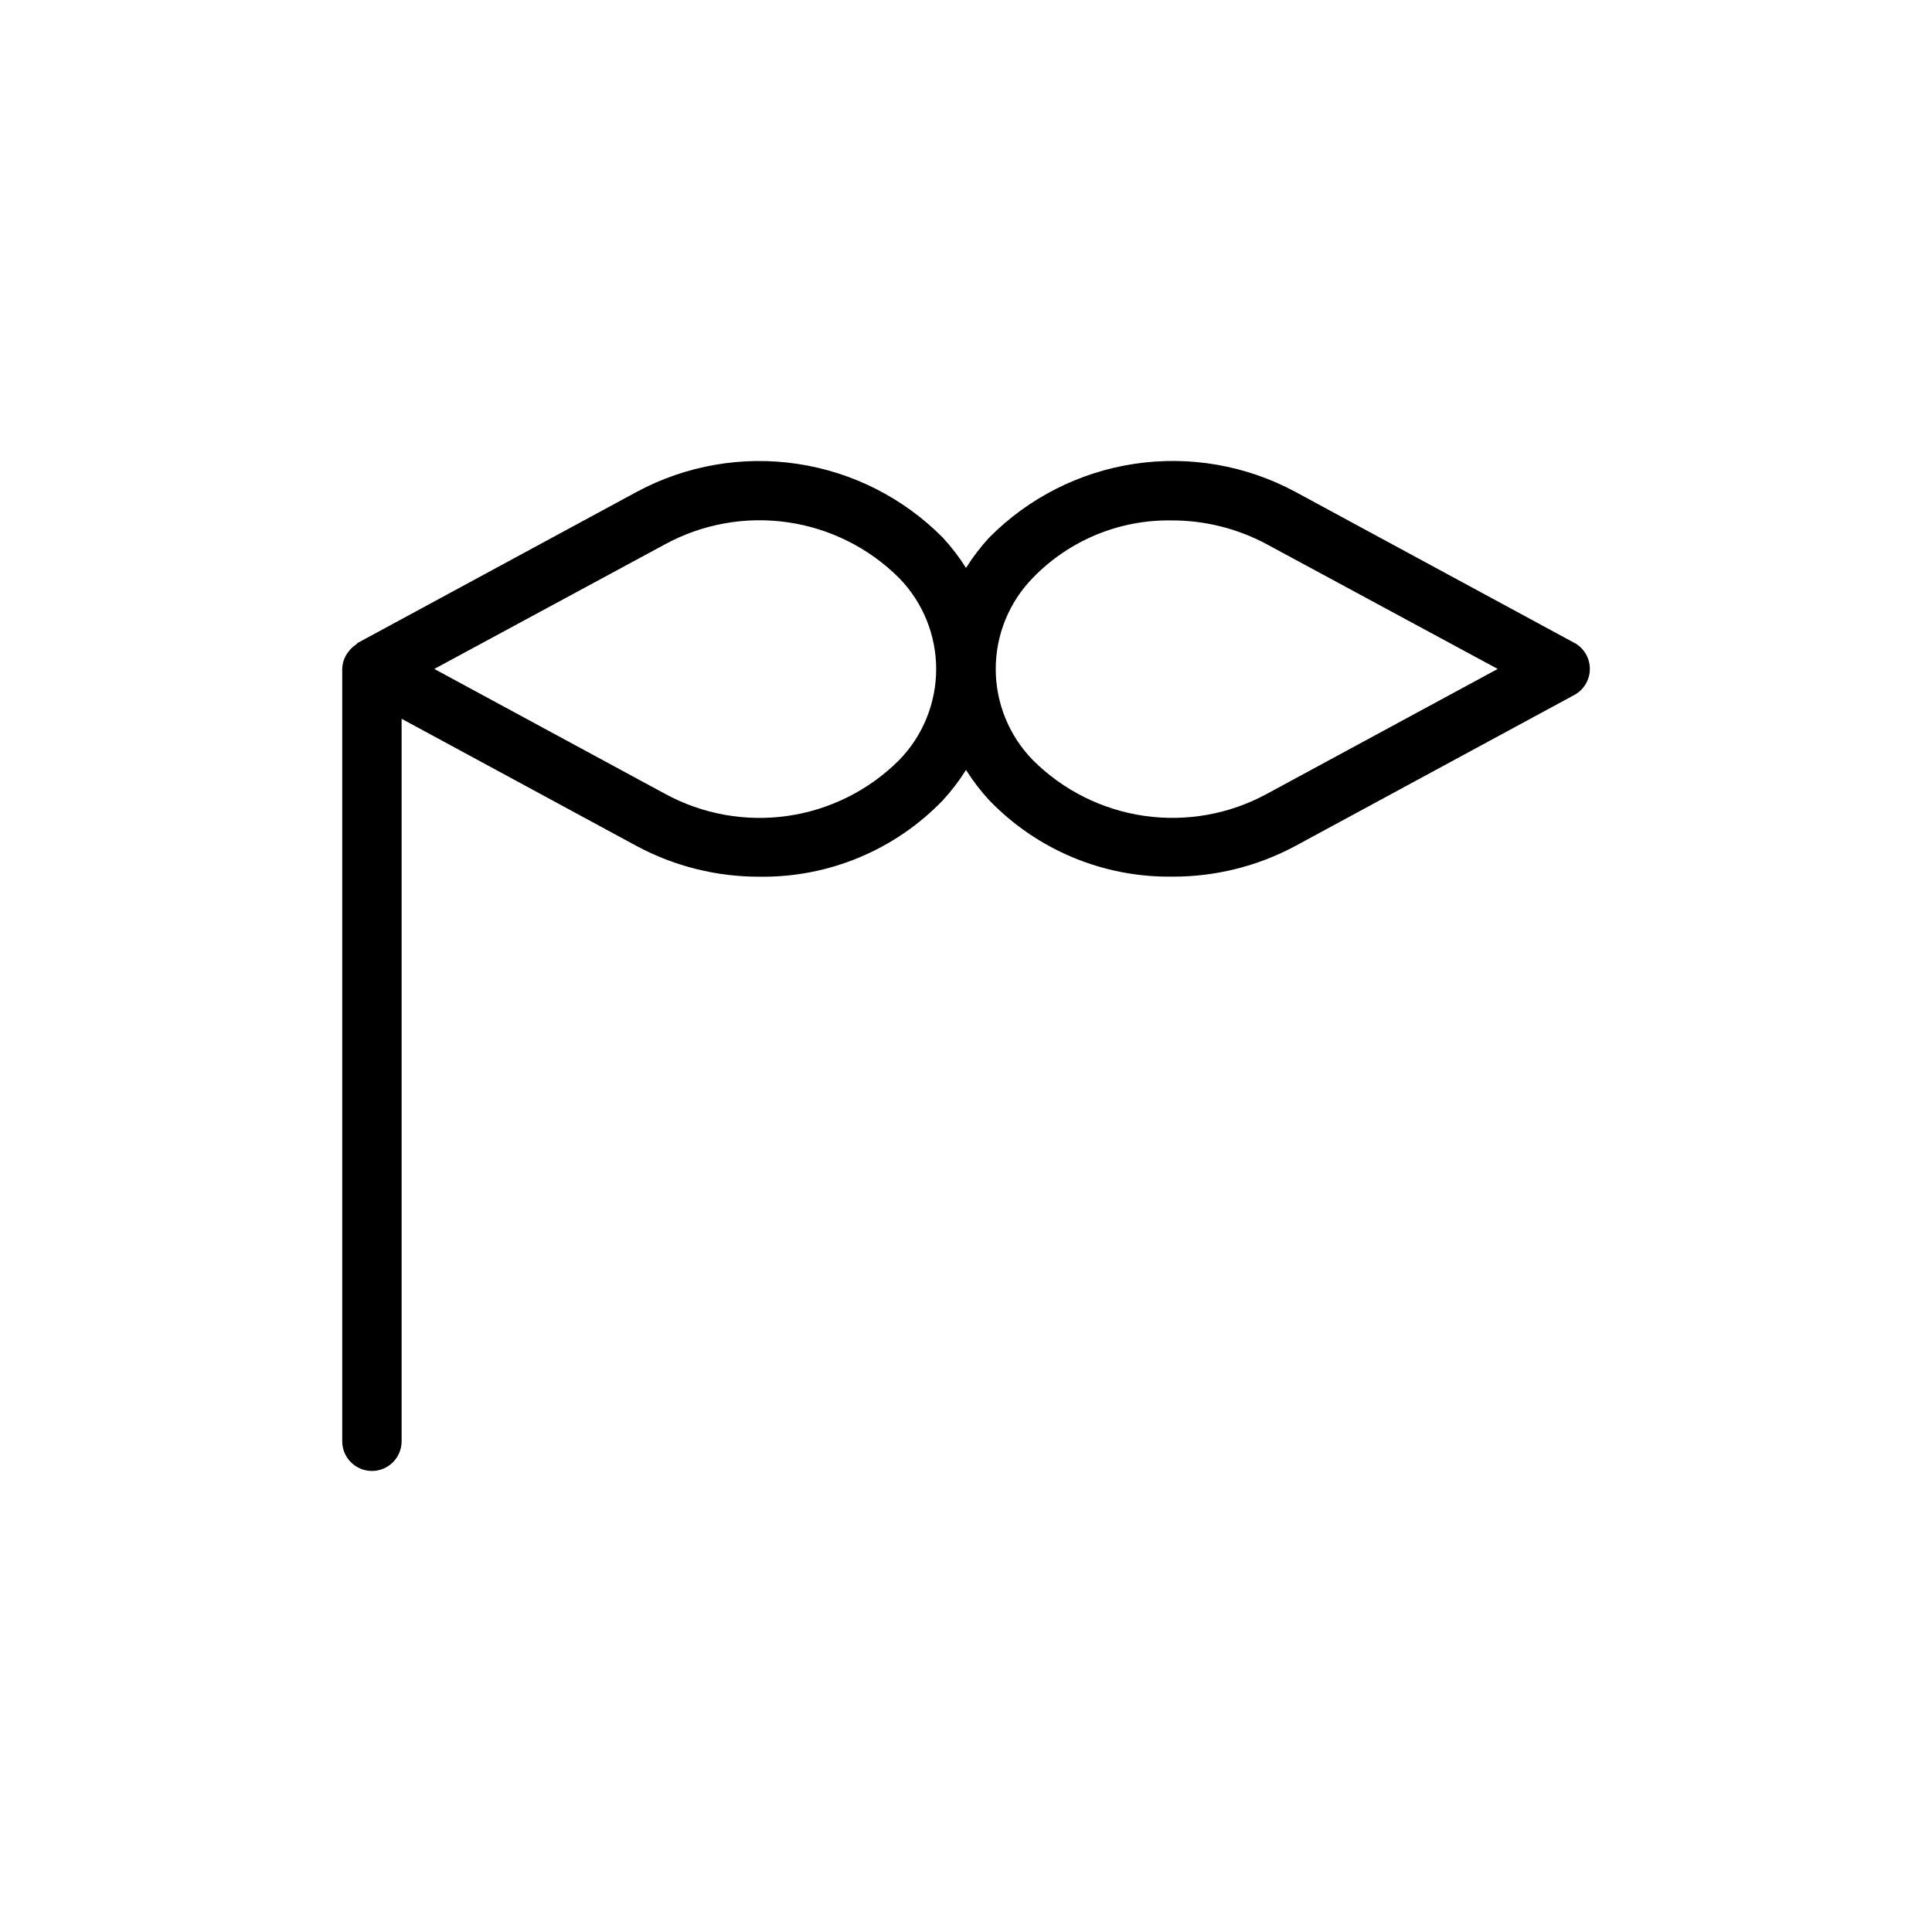
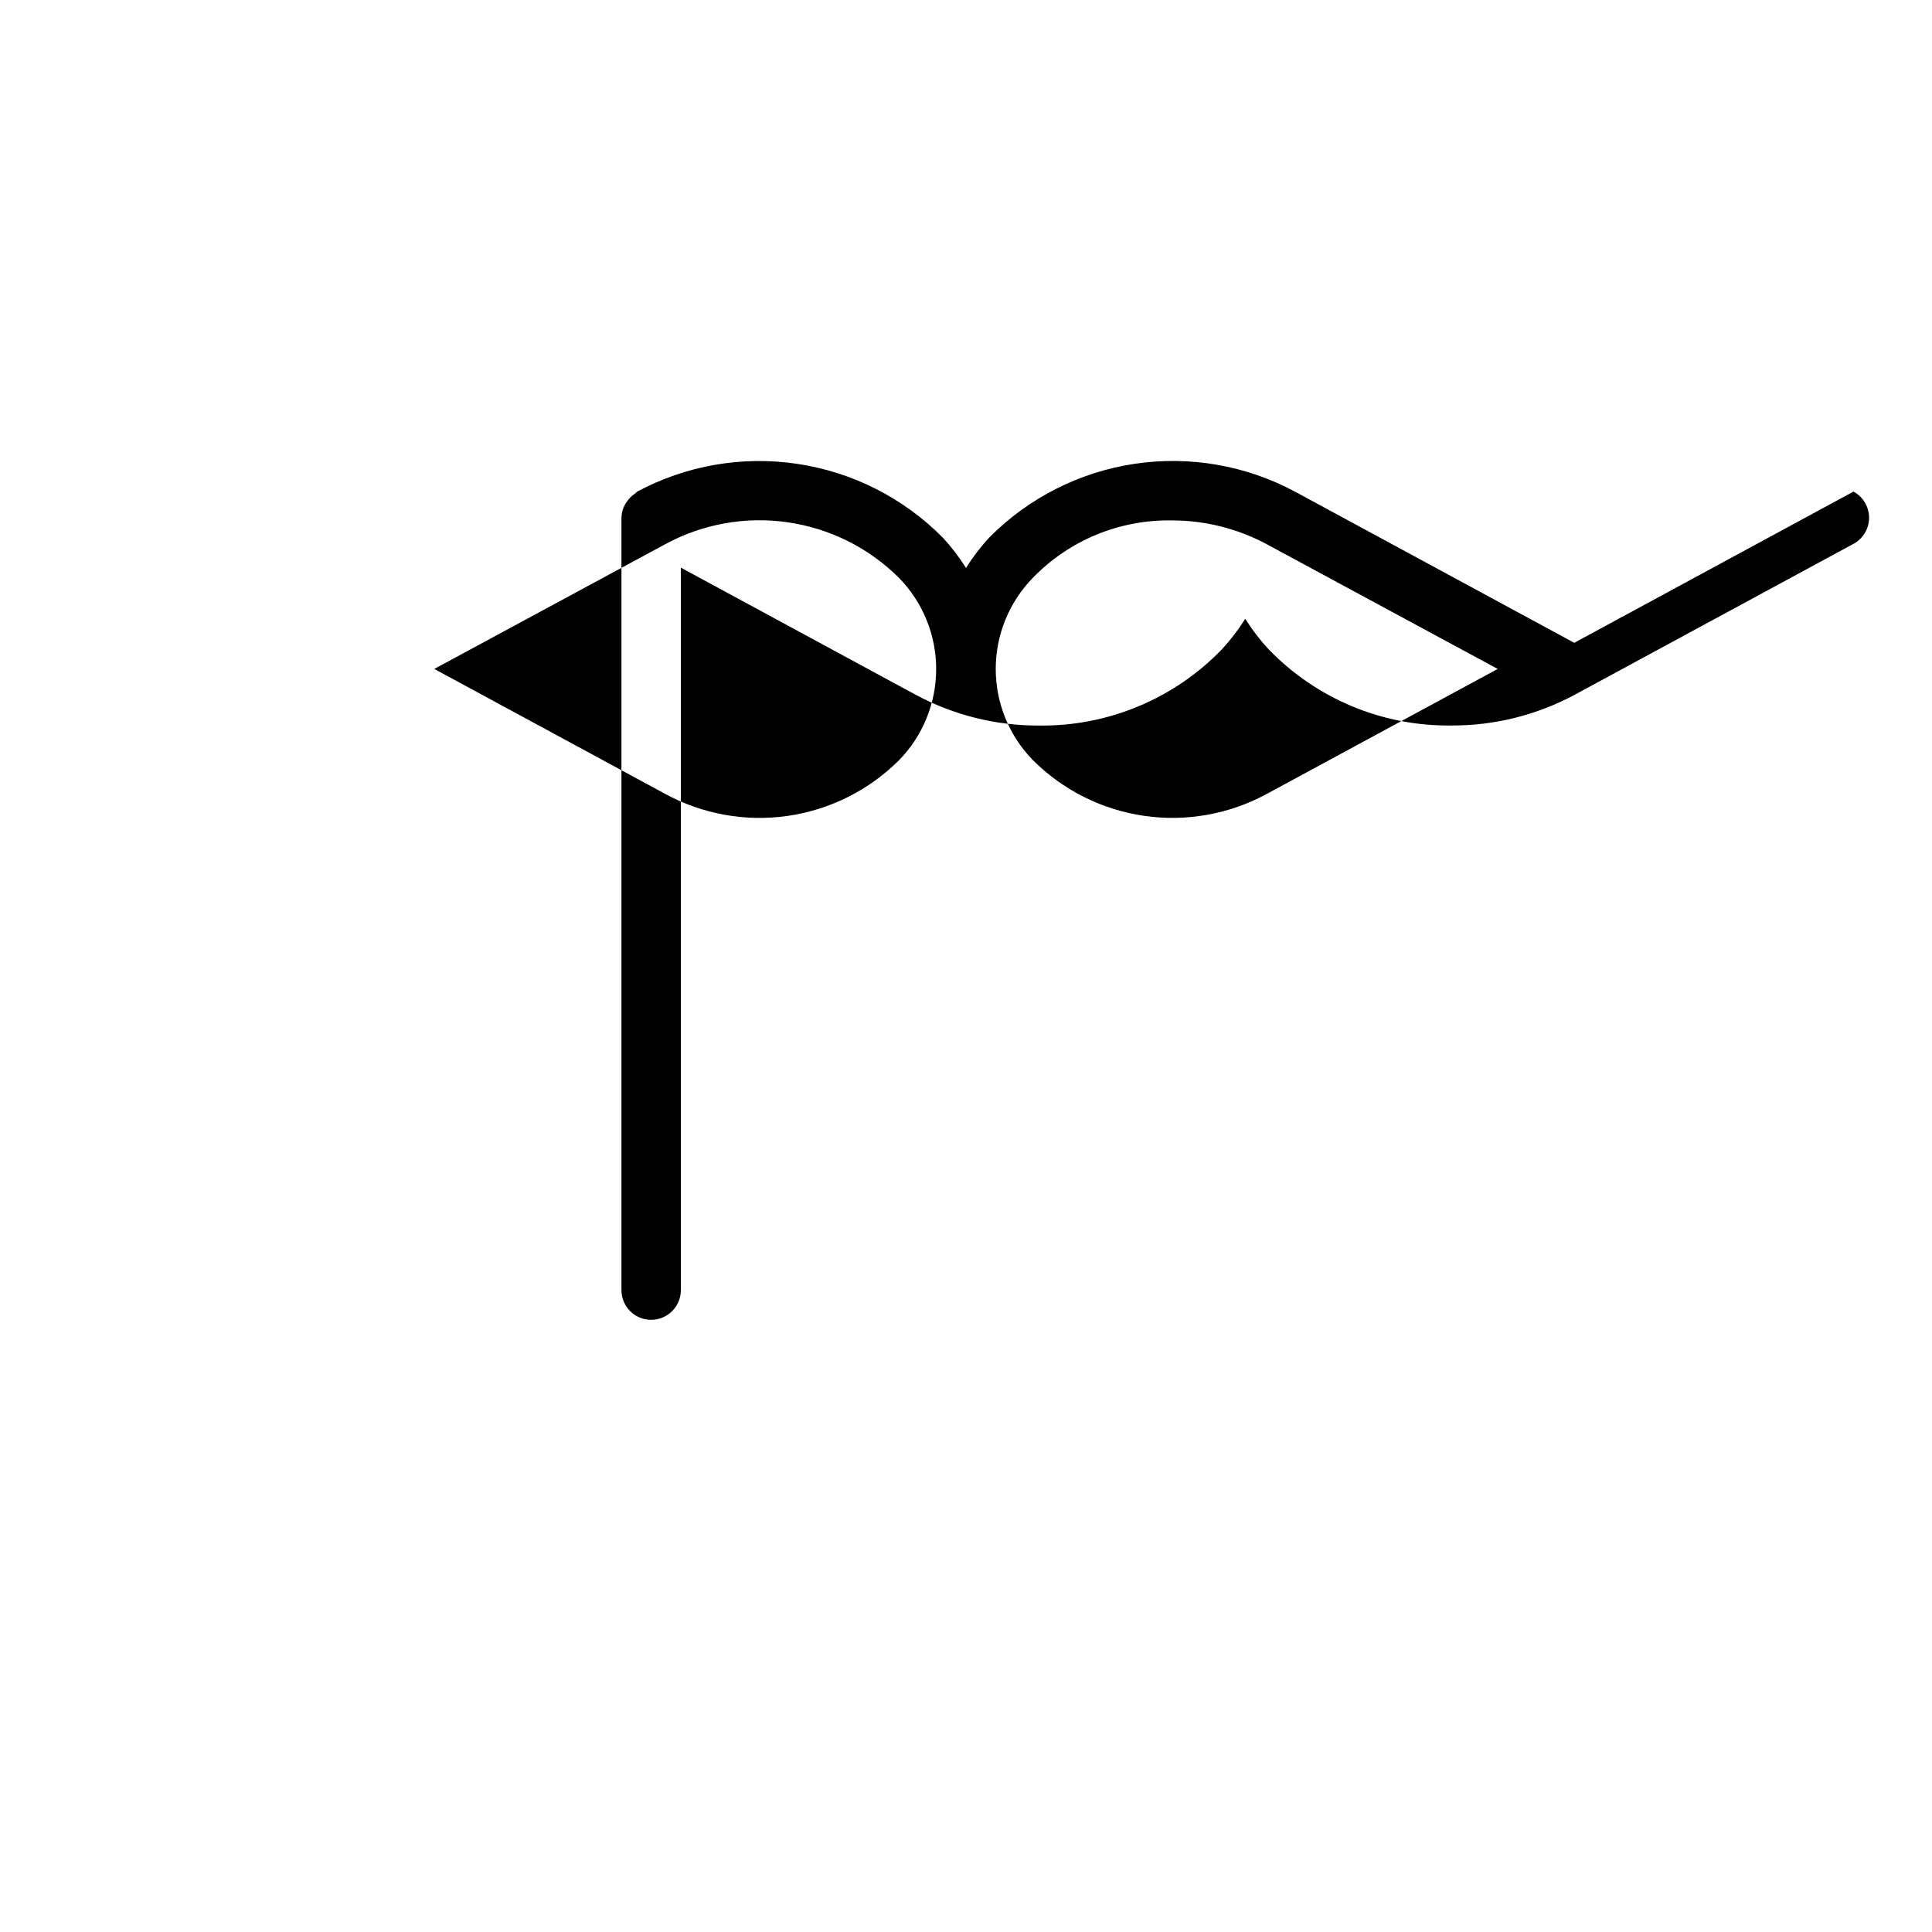
<svg xmlns="http://www.w3.org/2000/svg" fill="#000000" width="800px" height="800px" version="1.1" viewBox="144 144 512 512">
-   <path d="m561.19 314.35-73.996-40.055h-0.004c-13.008-6.977-27.922-9.566-42.523-7.379-14.598 2.188-28.102 9.035-38.492 19.52-2.305 2.496-4.371 5.199-6.172 8.074-1.805-2.871-3.871-5.57-6.172-8.059-10.395-10.484-23.895-17.332-38.496-19.52-14.598-2.188-29.516 0.402-42.523 7.379l-73.996 40.055c-0.188 0.109-0.27 0.316-0.457 0.441-0.828 0.535-1.543 1.223-2.109 2.031-0.211 0.262-0.398 0.543-0.566 0.832-0.625 1.102-0.965 2.34-0.992 3.606v204.67c0 4.348 3.523 7.875 7.871 7.875s7.871-3.527 7.871-7.875v-191.46l62.379 33.77c10.004 5.348 21.184 8.125 32.527 8.078 18.262 0.246 35.812-7.07 48.492-20.215 2.301-2.496 4.367-5.199 6.172-8.078 1.801 2.871 3.867 5.57 6.172 8.062 12.676 13.145 30.227 20.461 48.488 20.215 11.348 0.047 22.523-2.731 32.527-8.078l73.996-40.055 0.004 0.004c2.543-1.375 4.133-4.035 4.133-6.93 0-2.891-1.59-5.551-4.133-6.926zm-178.92 31.094c-7.981 7.977-18.328 13.16-29.496 14.773-11.168 1.613-22.559-0.426-32.473-5.816l-61.211-33.125 61.211-33.062c9.918-5.379 21.305-7.418 32.473-5.801 11.164 1.613 21.512 6.789 29.496 14.762 6.301 6.453 9.824 15.113 9.824 24.133 0 9.02-3.523 17.684-9.824 24.137zm97.426 8.957c-9.914 5.387-21.305 7.422-32.473 5.809-11.164-1.613-21.512-6.793-29.496-14.766-6.312-6.457-9.848-15.129-9.848-24.16s3.535-17.699 9.848-24.16c9.625-9.934 22.934-15.438 36.762-15.207 8.789-0.02 17.445 2.144 25.191 6.297l61.227 33.062z" />
+   <path d="m561.19 314.35-73.996-40.055h-0.004c-13.008-6.977-27.922-9.566-42.523-7.379-14.598 2.188-28.102 9.035-38.492 19.52-2.305 2.496-4.371 5.199-6.172 8.074-1.805-2.871-3.871-5.57-6.172-8.059-10.395-10.484-23.895-17.332-38.496-19.52-14.598-2.188-29.516 0.402-42.523 7.379c-0.188 0.109-0.27 0.316-0.457 0.441-0.828 0.535-1.543 1.223-2.109 2.031-0.211 0.262-0.398 0.543-0.566 0.832-0.625 1.102-0.965 2.34-0.992 3.606v204.67c0 4.348 3.523 7.875 7.871 7.875s7.871-3.527 7.871-7.875v-191.46l62.379 33.77c10.004 5.348 21.184 8.125 32.527 8.078 18.262 0.246 35.812-7.07 48.492-20.215 2.301-2.496 4.367-5.199 6.172-8.078 1.801 2.871 3.867 5.57 6.172 8.062 12.676 13.145 30.227 20.461 48.488 20.215 11.348 0.047 22.523-2.731 32.527-8.078l73.996-40.055 0.004 0.004c2.543-1.375 4.133-4.035 4.133-6.93 0-2.891-1.59-5.551-4.133-6.926zm-178.92 31.094c-7.981 7.977-18.328 13.16-29.496 14.773-11.168 1.613-22.559-0.426-32.473-5.816l-61.211-33.125 61.211-33.062c9.918-5.379 21.305-7.418 32.473-5.801 11.164 1.613 21.512 6.789 29.496 14.762 6.301 6.453 9.824 15.113 9.824 24.133 0 9.02-3.523 17.684-9.824 24.137zm97.426 8.957c-9.914 5.387-21.305 7.422-32.473 5.809-11.164-1.613-21.512-6.793-29.496-14.766-6.312-6.457-9.848-15.129-9.848-24.16s3.535-17.699 9.848-24.16c9.625-9.934 22.934-15.438 36.762-15.207 8.789-0.02 17.445 2.144 25.191 6.297l61.227 33.062z" />
</svg>